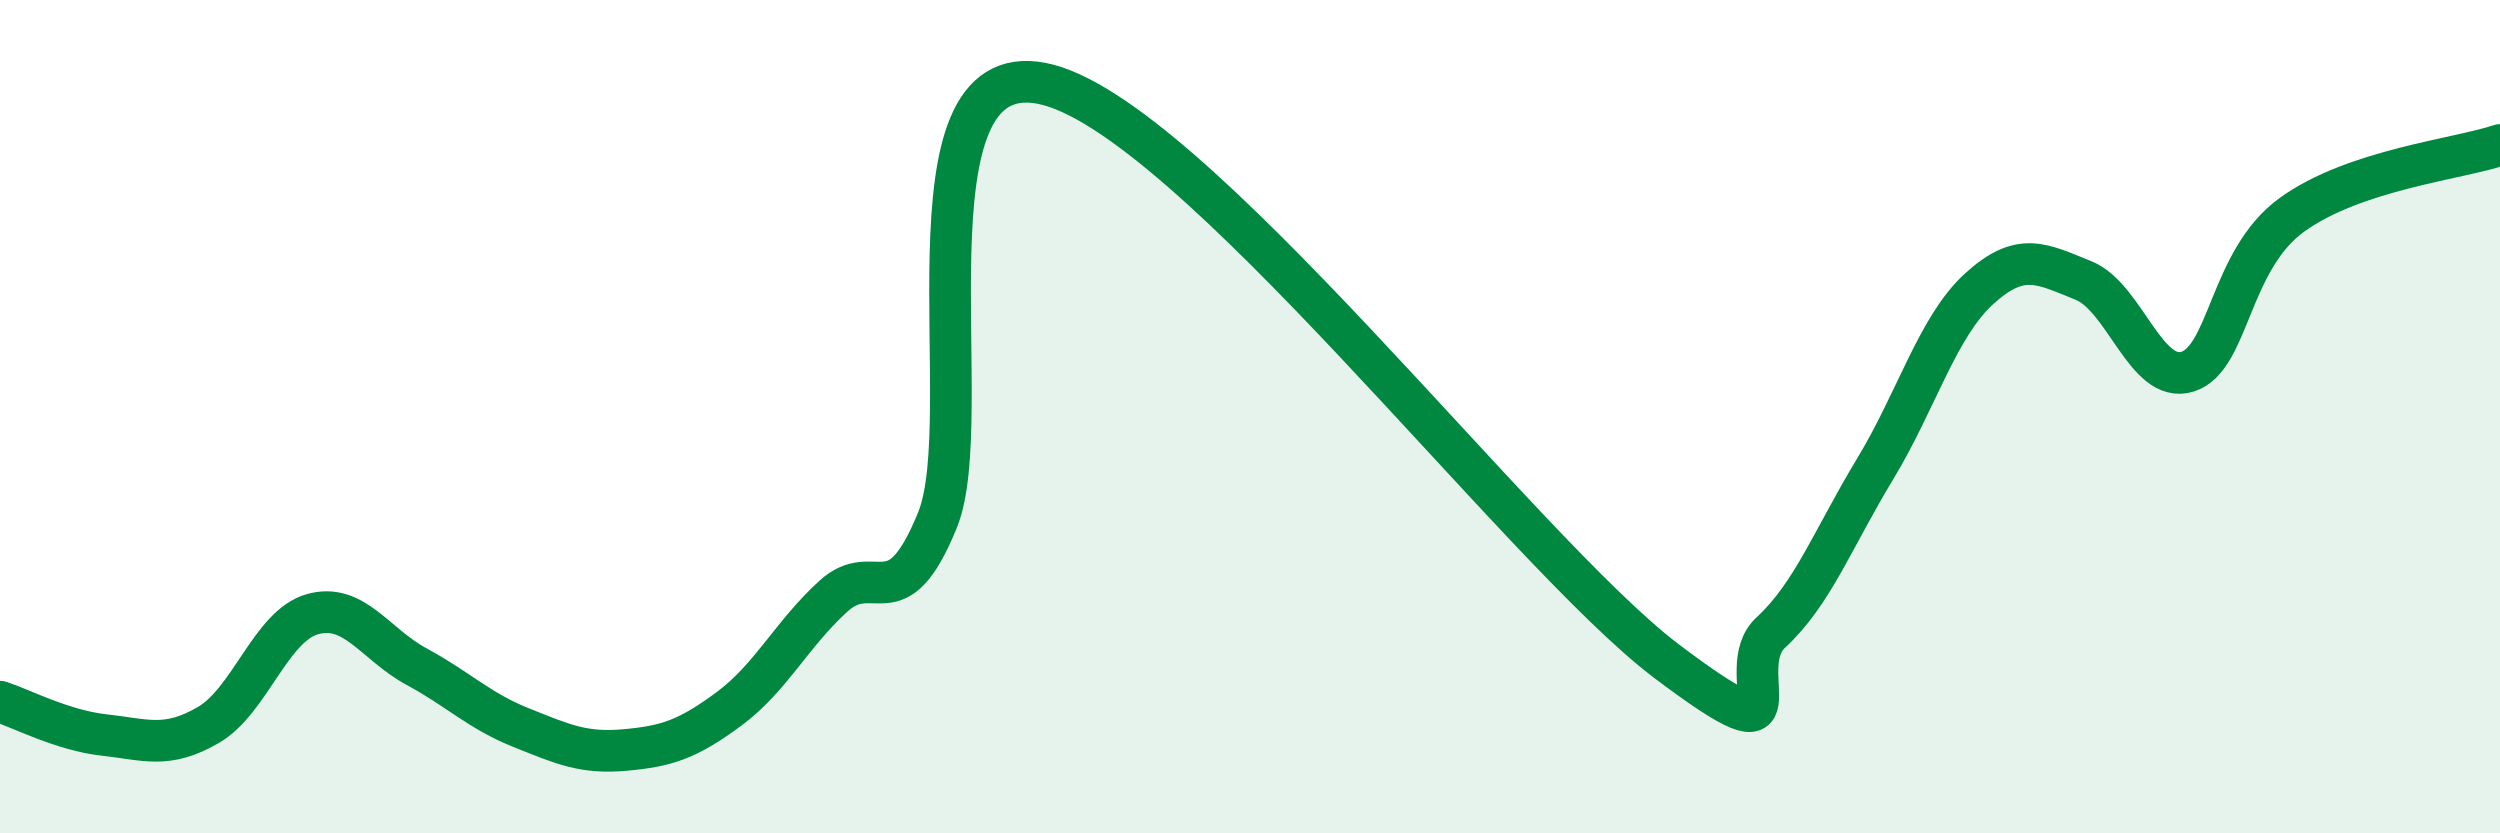
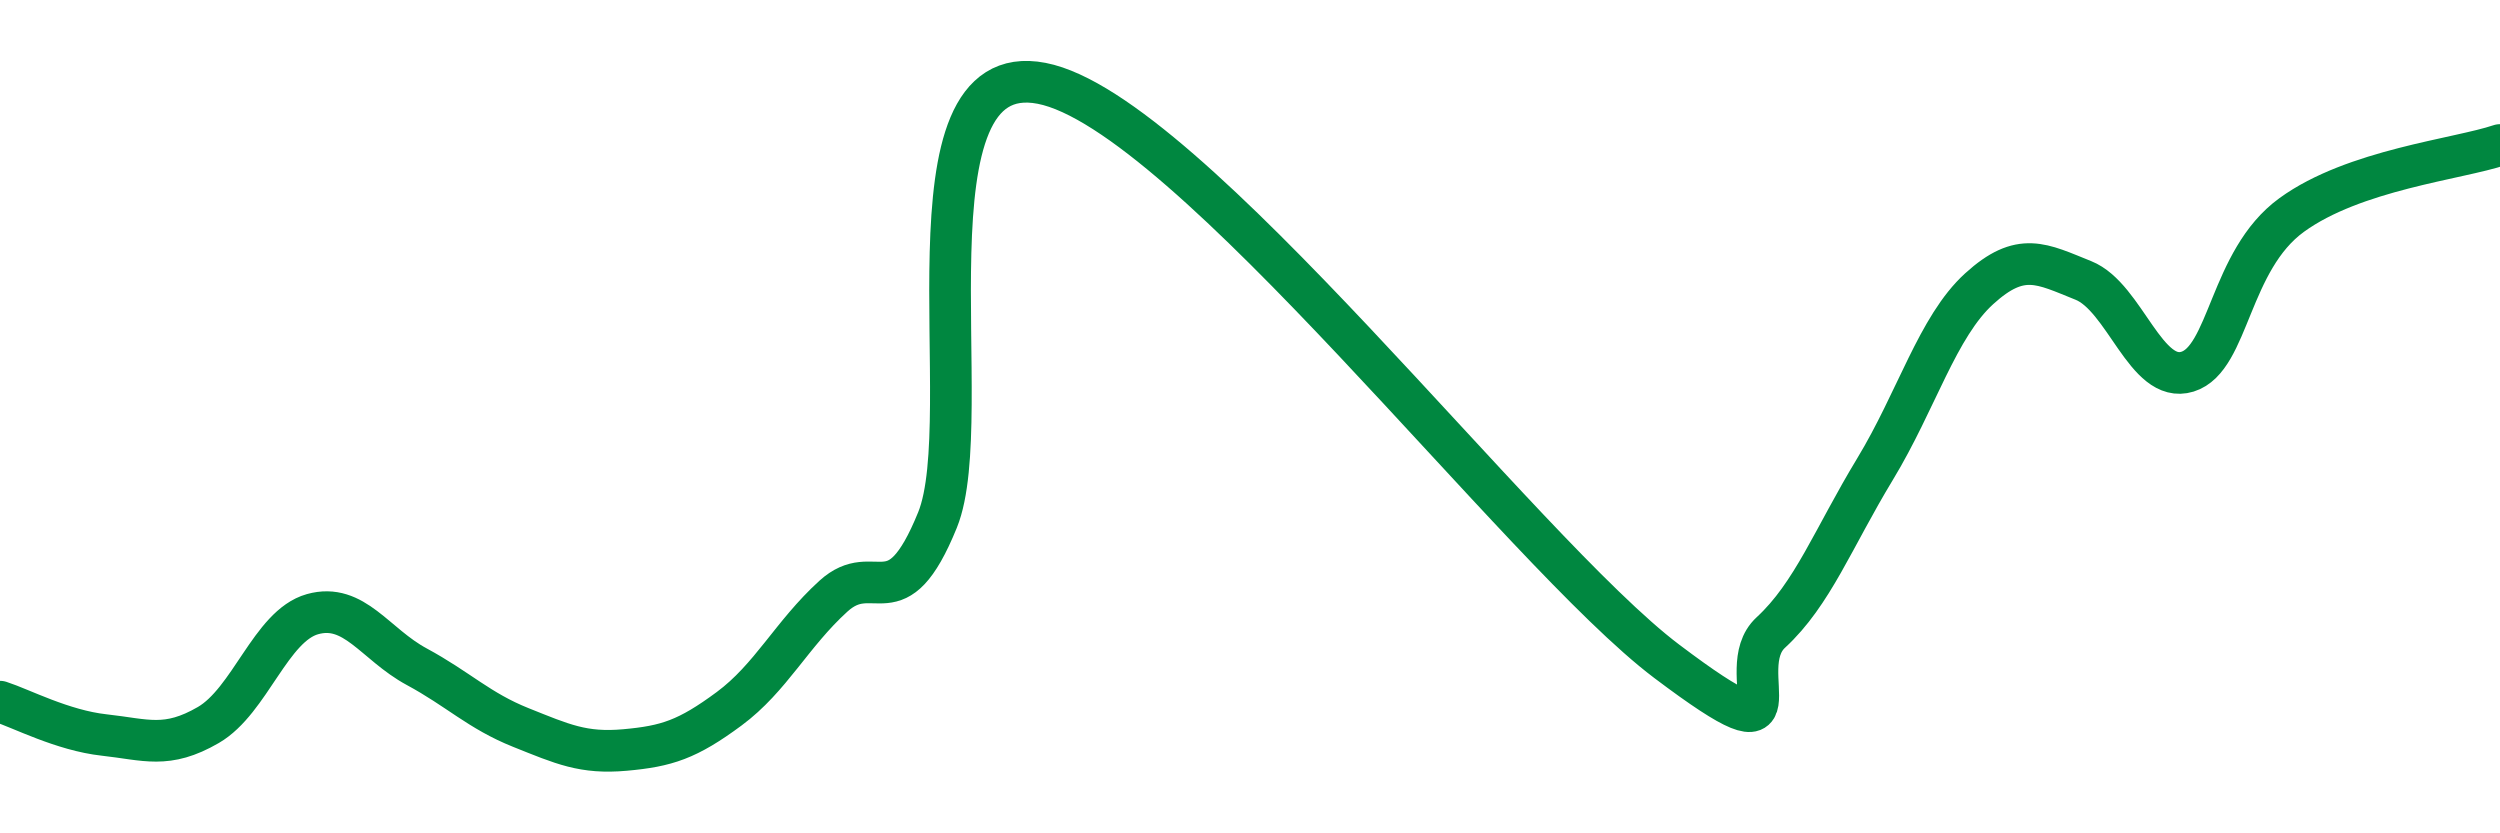
<svg xmlns="http://www.w3.org/2000/svg" width="60" height="20" viewBox="0 0 60 20">
-   <path d="M 0,16.84 C 0.5,17 1.5,17.53 2.5,17.64 C 3.5,17.75 4,17.98 5,17.4 C 6,16.82 6.5,15.02 7.5,14.74 C 8.5,14.46 9,15.46 10,16 C 11,16.54 11.5,17.06 12.5,17.46 C 13.5,17.86 14,18.09 15,18 C 16,17.91 16.5,17.75 17.5,17.01 C 18.5,16.27 19,15.22 20,14.31 C 21,13.4 21.5,14.94 22.5,12.48 C 23.5,10.02 21.5,1.32 25,2 C 28.5,2.68 36.5,13.23 40,15.87 C 43.5,18.51 41.5,16.1 42.5,15.18 C 43.5,14.26 44,12.91 45,11.26 C 46,9.61 46.5,7.84 47.5,6.93 C 48.5,6.02 49,6.33 50,6.73 C 51,7.13 51.5,9.23 52.5,8.92 C 53.5,8.61 53.5,6.25 55,5.16 C 56.5,4.07 59,3.82 60,3.48L60 20L0 20Z" fill="#008740" opacity="0.1" stroke-linecap="round" stroke-linejoin="round" />
  <path d="M 0,16.84 C 0.5,17 1.5,17.53 2.5,17.64 C 3.5,17.75 4,17.98 5,17.4 C 6,16.82 6.5,15.02 7.5,14.74 C 8.5,14.46 9,15.46 10,16 C 11,16.54 11.5,17.06 12.5,17.46 C 13.5,17.86 14,18.09 15,18 C 16,17.91 16.5,17.75 17.5,17.01 C 18.5,16.27 19,15.22 20,14.31 C 21,13.4 21.5,14.94 22.5,12.48 C 23.5,10.02 21.5,1.32 25,2 C 28.5,2.68 36.5,13.23 40,15.87 C 43.5,18.51 41.5,16.1 42.5,15.18 C 43.5,14.26 44,12.91 45,11.26 C 46,9.61 46.5,7.84 47.5,6.93 C 48.5,6.02 49,6.33 50,6.73 C 51,7.13 51.5,9.23 52.5,8.92 C 53.5,8.61 53.5,6.25 55,5.16 C 56.5,4.07 59,3.82 60,3.48" stroke="#008740" stroke-width="1" fill="none" stroke-linecap="round" stroke-linejoin="round" />
</svg>